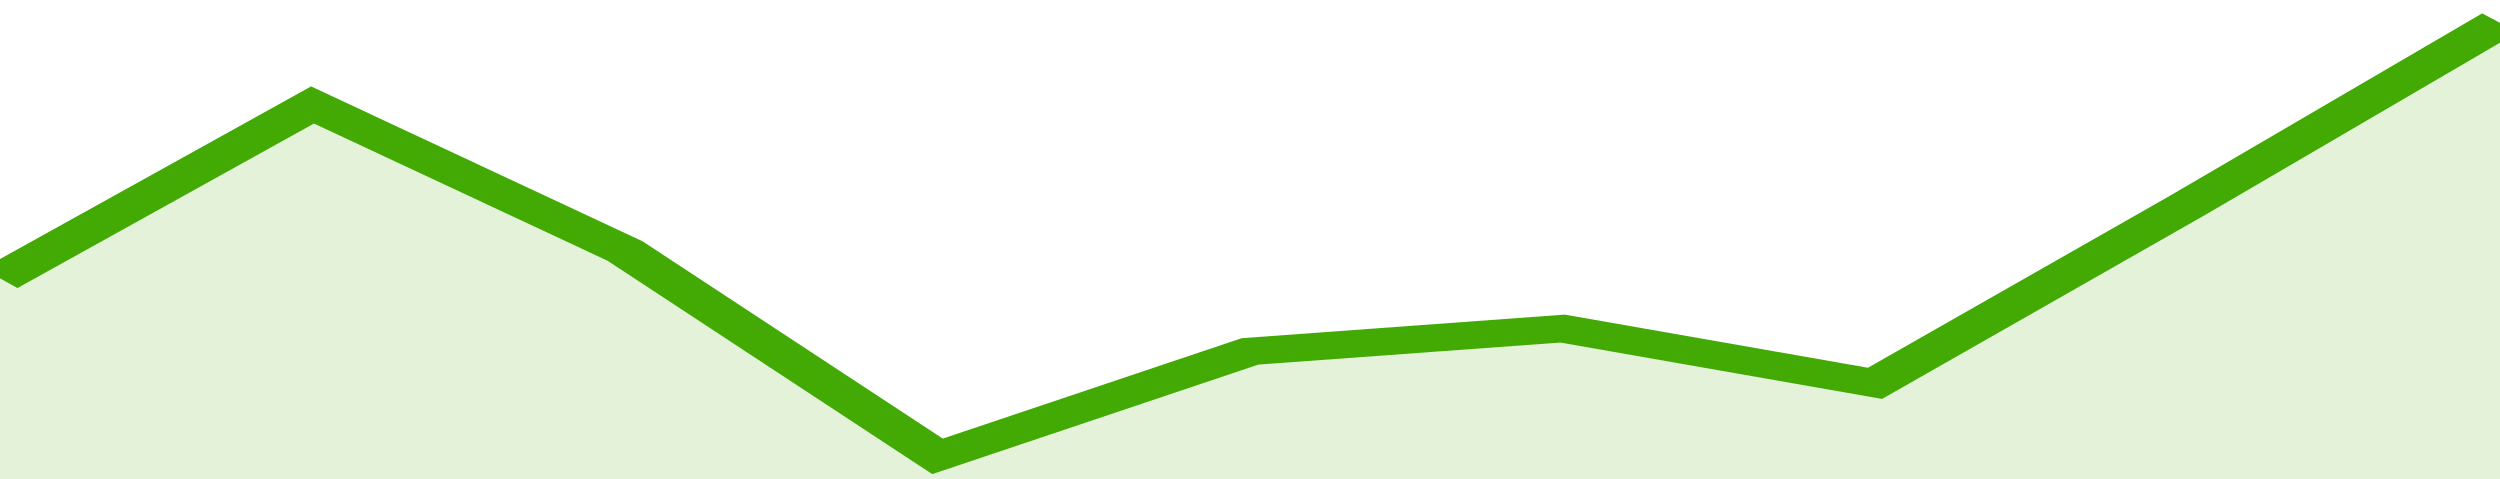
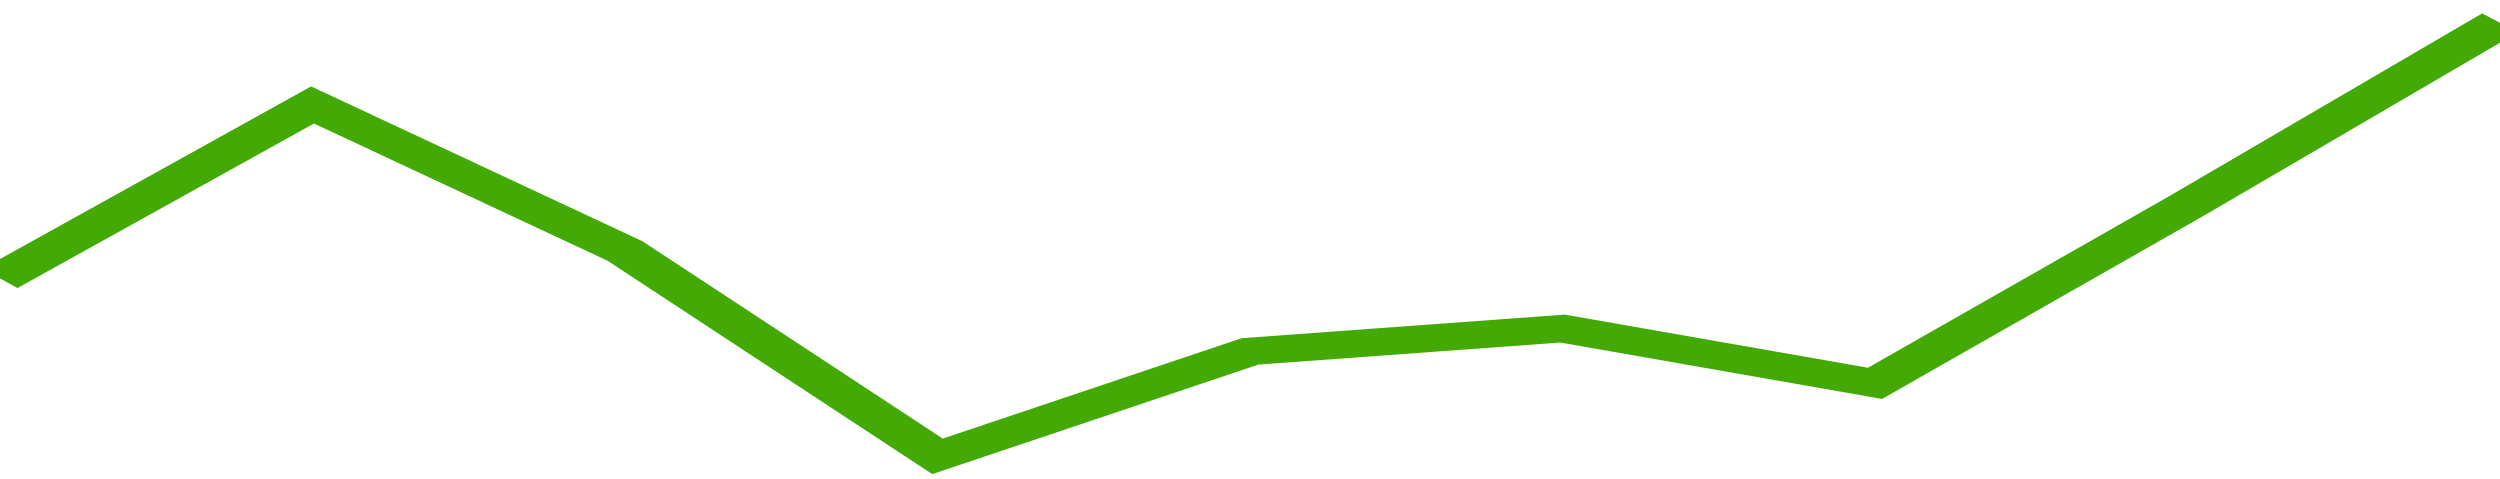
<svg xmlns="http://www.w3.org/2000/svg" viewBox="0 0 304 105" width="120" height="23" preserveAspectRatio="none">
  <polyline fill="none" stroke="#43AA05" stroke-width="6" points="0, 61 38, 23 76, 55 114, 100 152, 77 190, 72 228, 84 266, 45 304, 5 304, 5 "> </polyline>
-   <polygon fill="#43AA05" opacity="0.15" points="0, 105 0, 61 38, 23 76, 55 114, 100 152, 77 190, 72 228, 84 266, 45 304, 5 304, 105 " />
</svg>